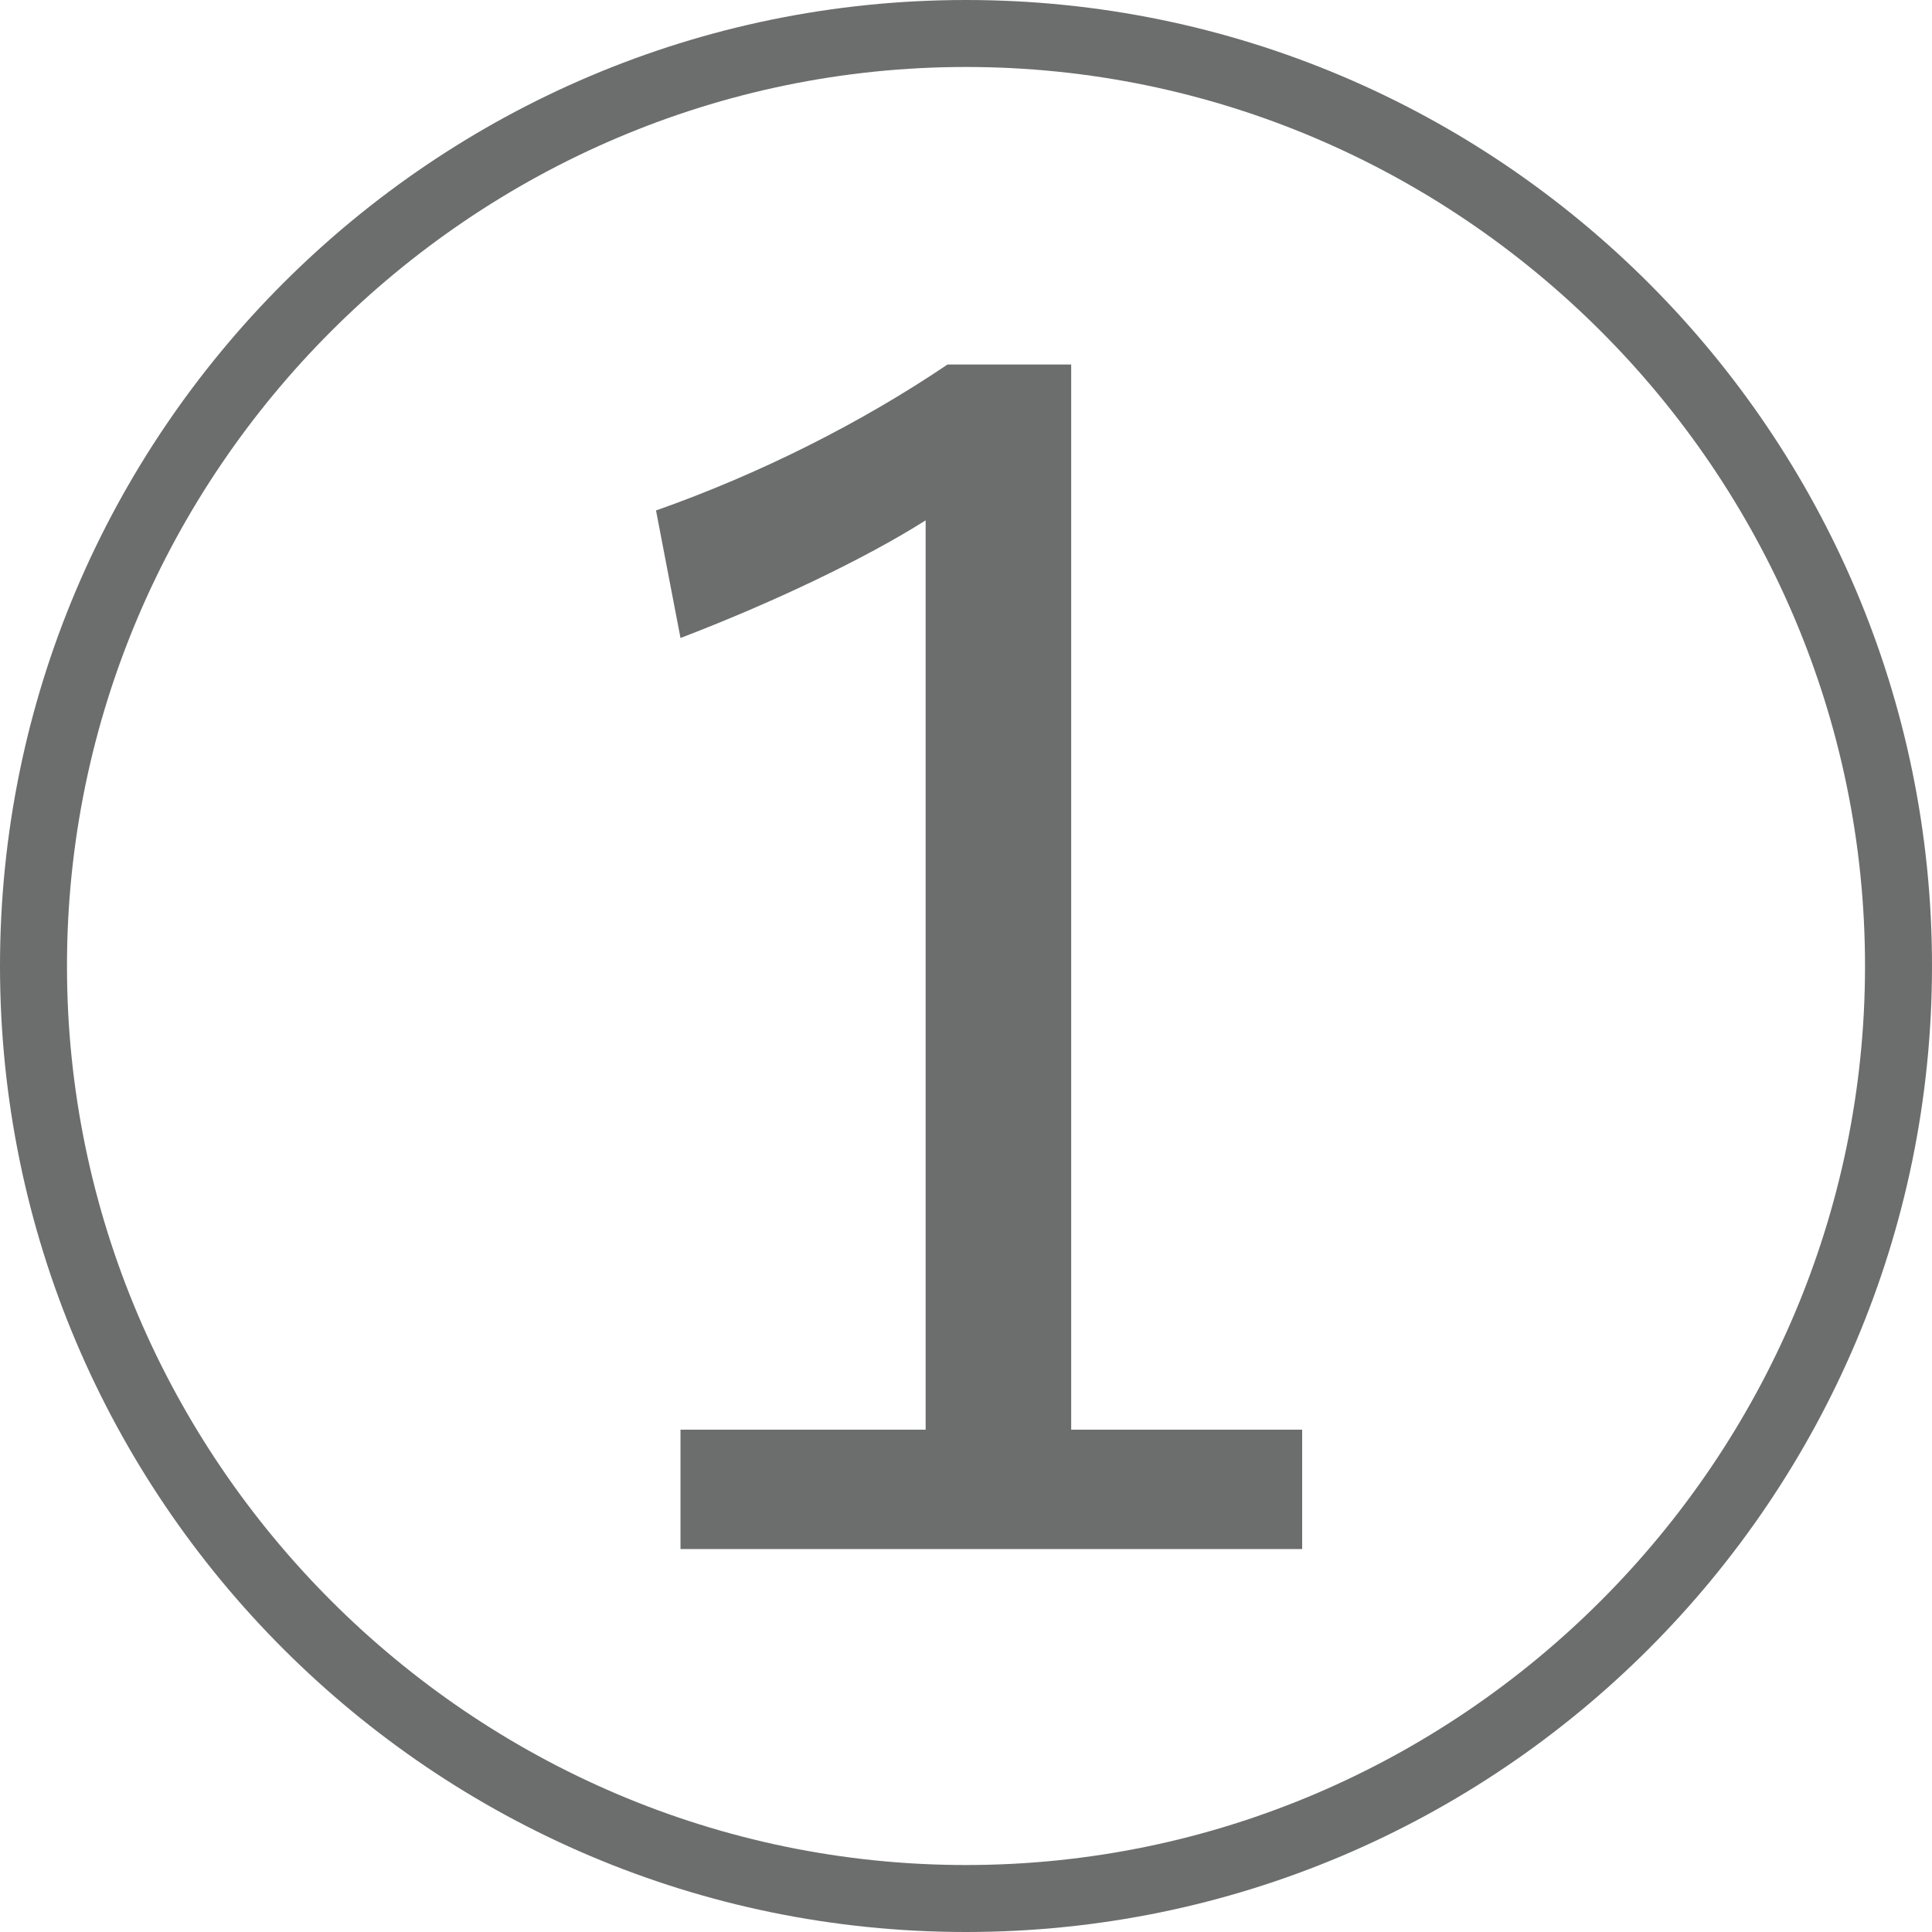
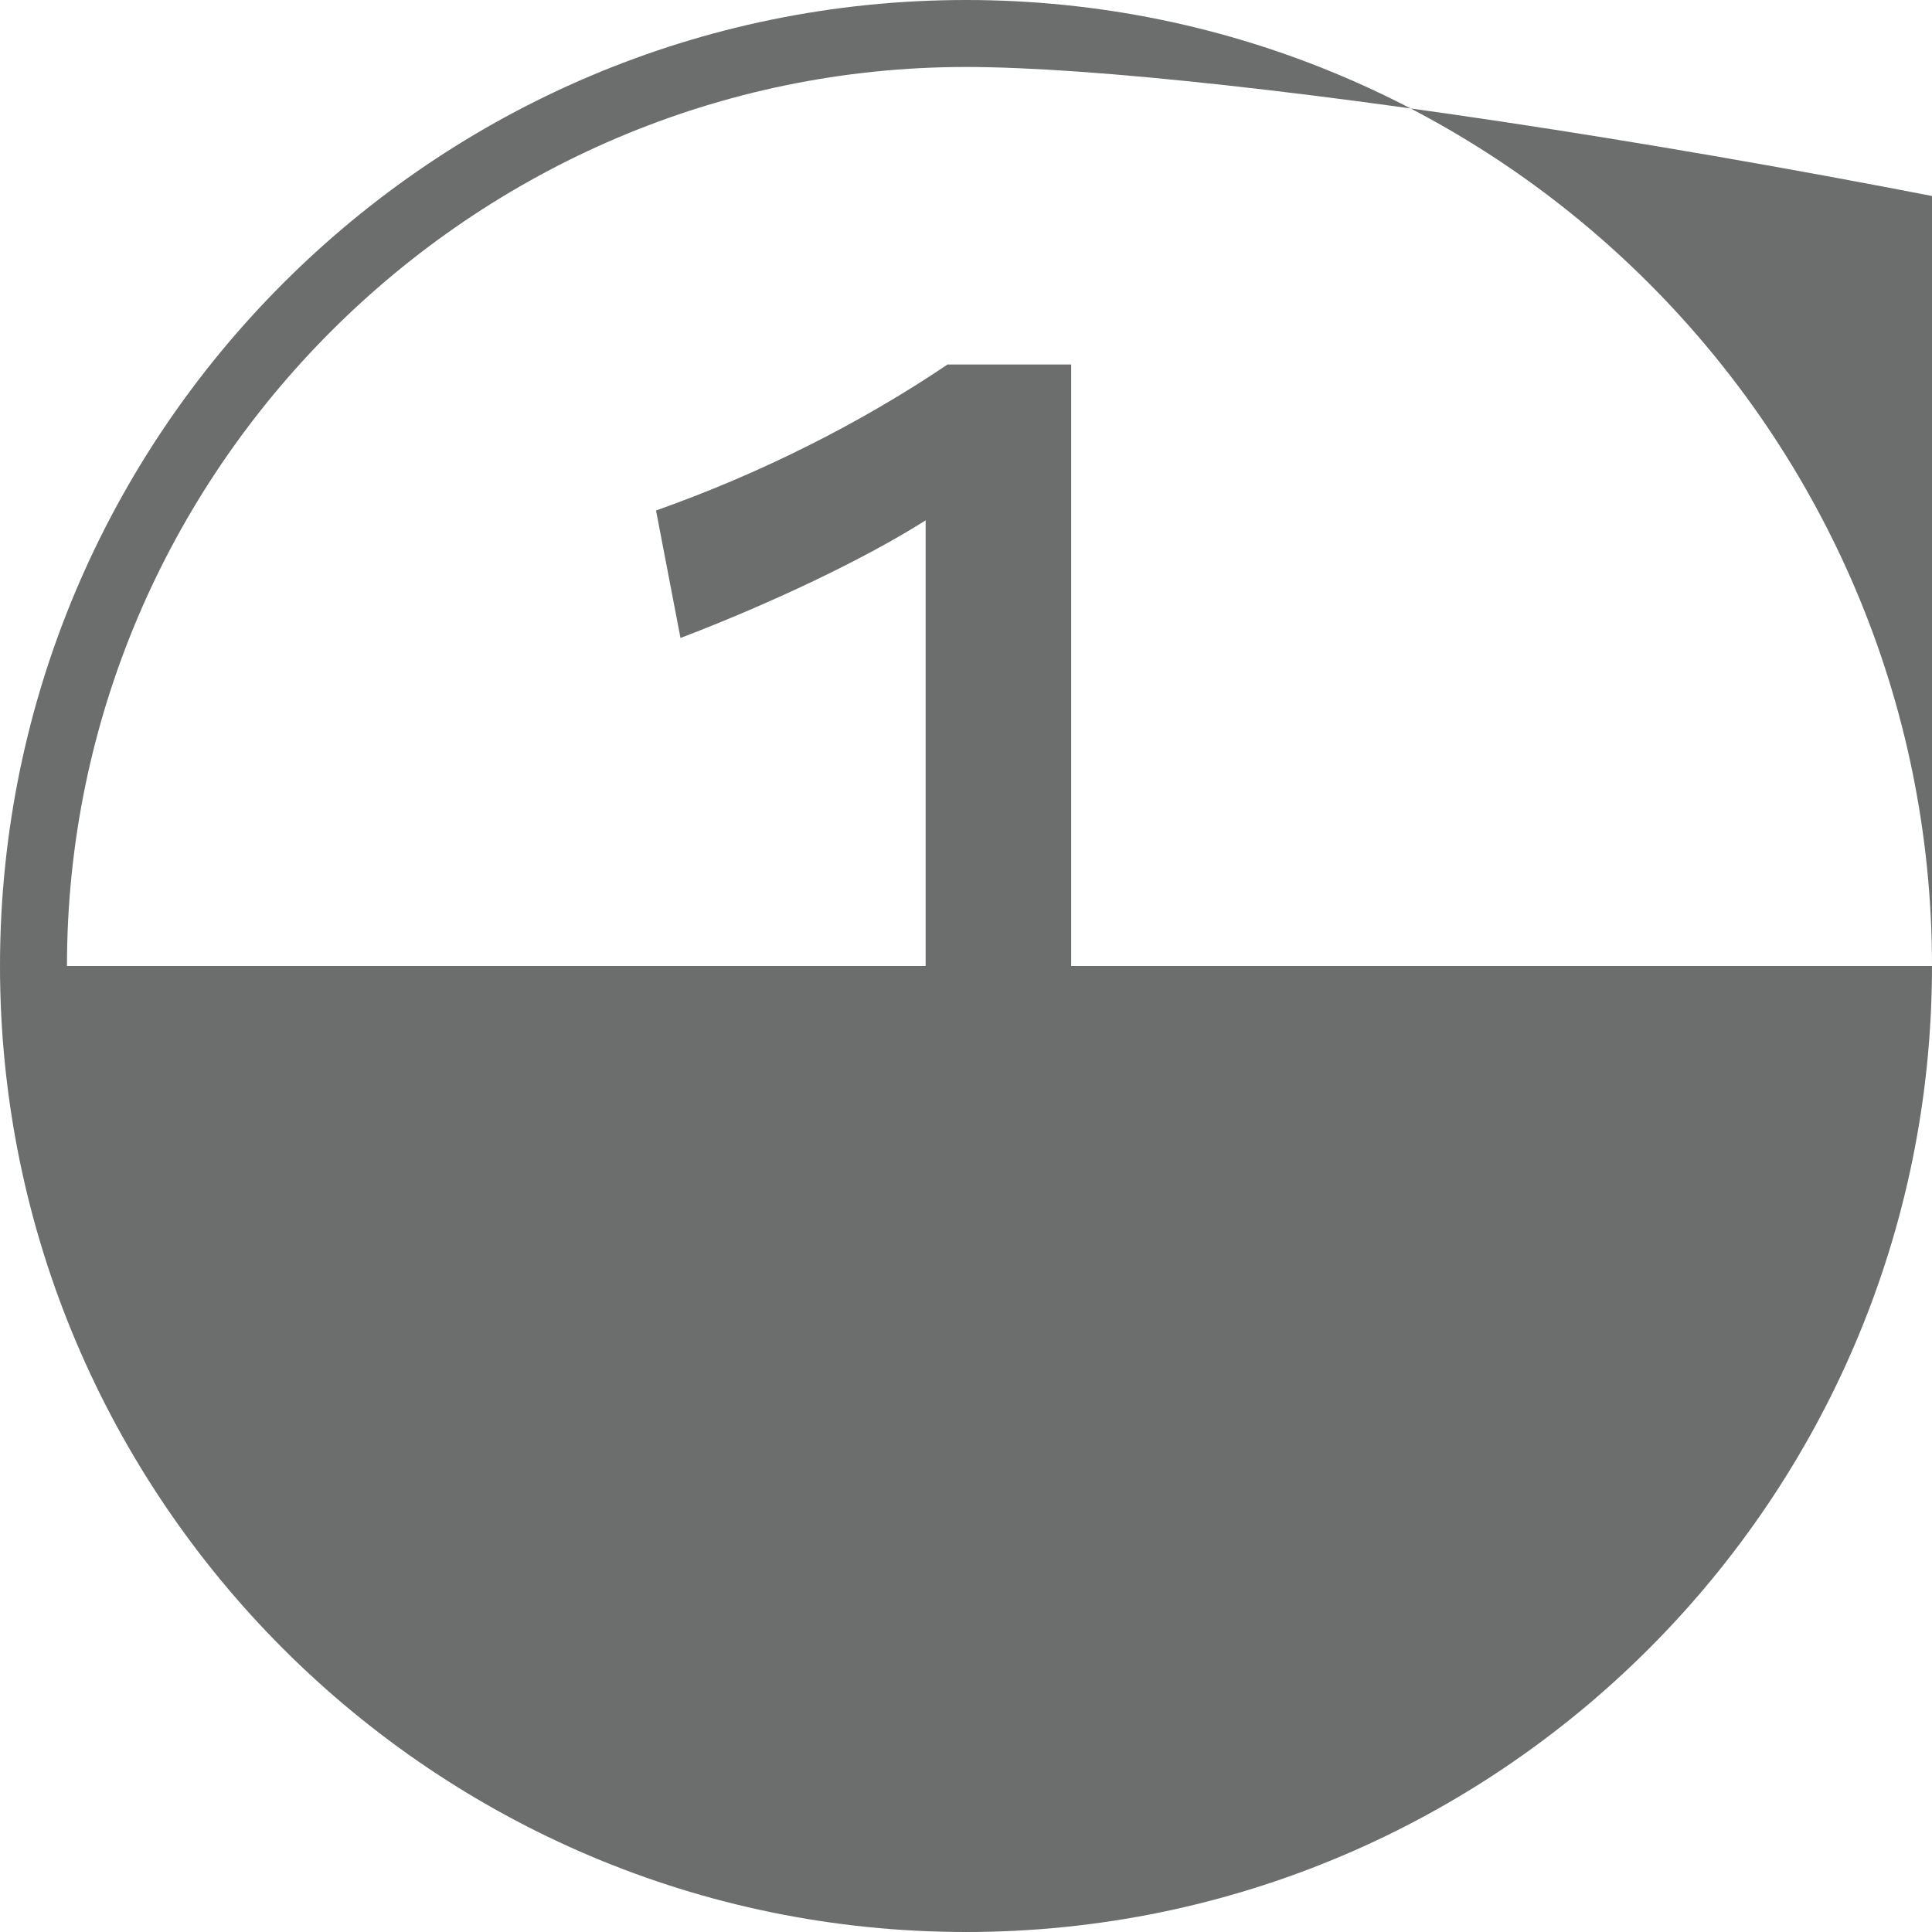
<svg xmlns="http://www.w3.org/2000/svg" width="45" height="45" viewBox="0 0 45 45">
-   <path d="M45,22.5c0,12.41-10.09,22.5-22.5,22.5S0,34.91,0,22.5,10.09,0,22.5,0s22.5,10.09,22.5,22.5ZM1.56,22.5c0,11.51,9.43,20.94,20.94,20.94s20.94-9.43,20.94-20.94S34.01,1.56,22.5,1.56,1.56,10.99,1.56,22.5ZM24.95,33.3h5.38v2.78h-14.48v-2.78h5.71V12.12c-1.42.9-3.59,1.93-5.71,2.74l-.57-2.97c2.41-.85,4.76-2.03,6.79-3.4h2.88v24.81Z" style="fill:#6c6d6d;stroke-width:0px" />
+   <path d="M45,22.5c0,12.41-10.09,22.5-22.5,22.5S0,34.91,0,22.5,10.09,0,22.5,0s22.5,10.09,22.5,22.5Zc0,11.51,9.43,20.94,20.94,20.94s20.94-9.43,20.94-20.94S34.01,1.56,22.5,1.56,1.56,10.99,1.56,22.5ZM24.95,33.3h5.38v2.78h-14.48v-2.78h5.71V12.12c-1.42.9-3.59,1.93-5.71,2.74l-.57-2.97c2.41-.85,4.76-2.03,6.79-3.4h2.88v24.81Z" style="fill:#6c6d6d;stroke-width:0px" />
</svg>